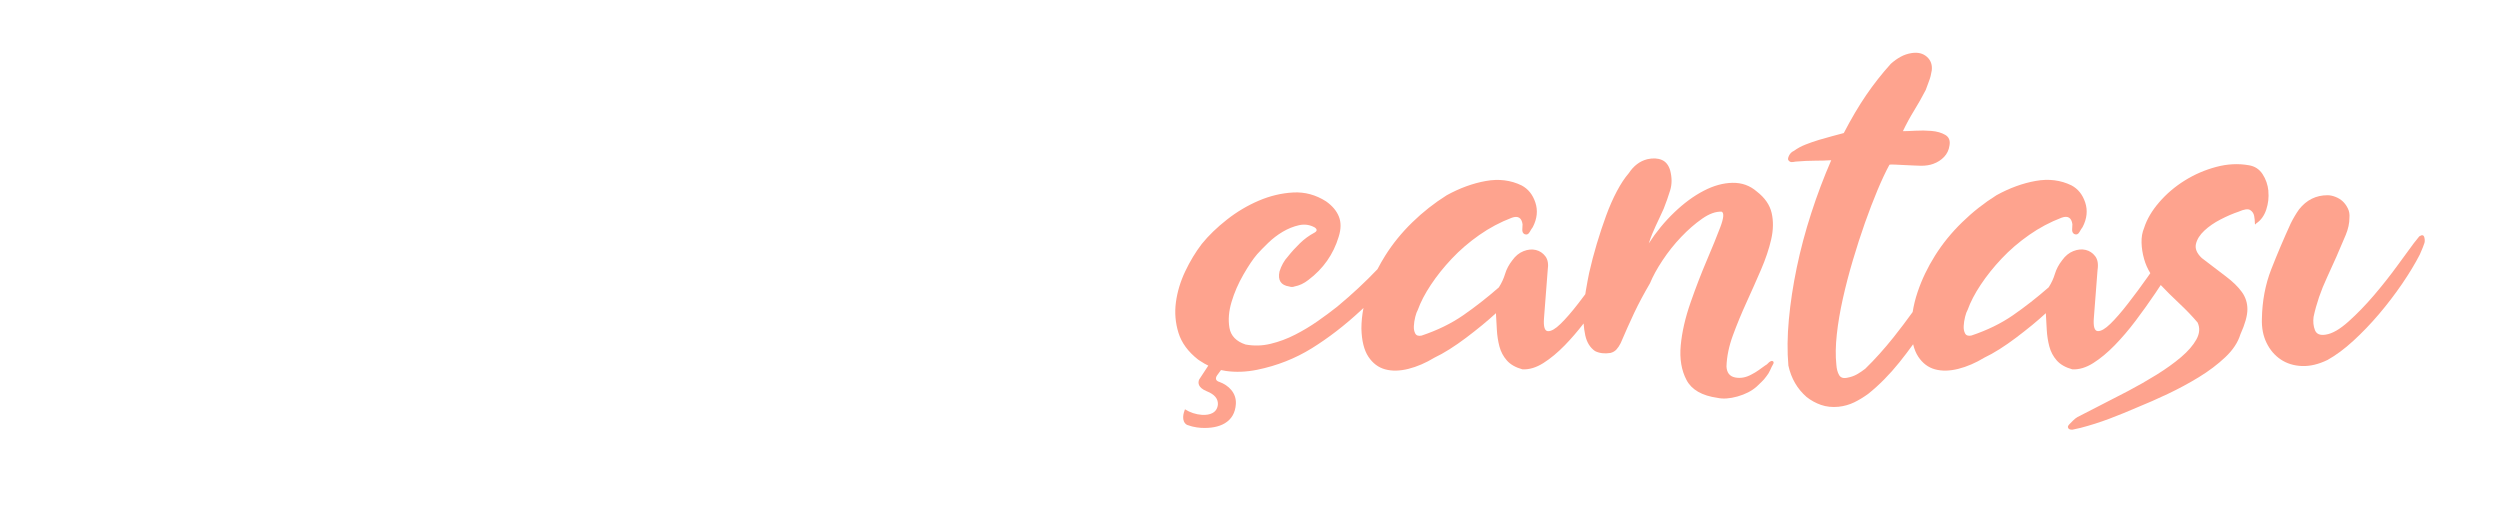
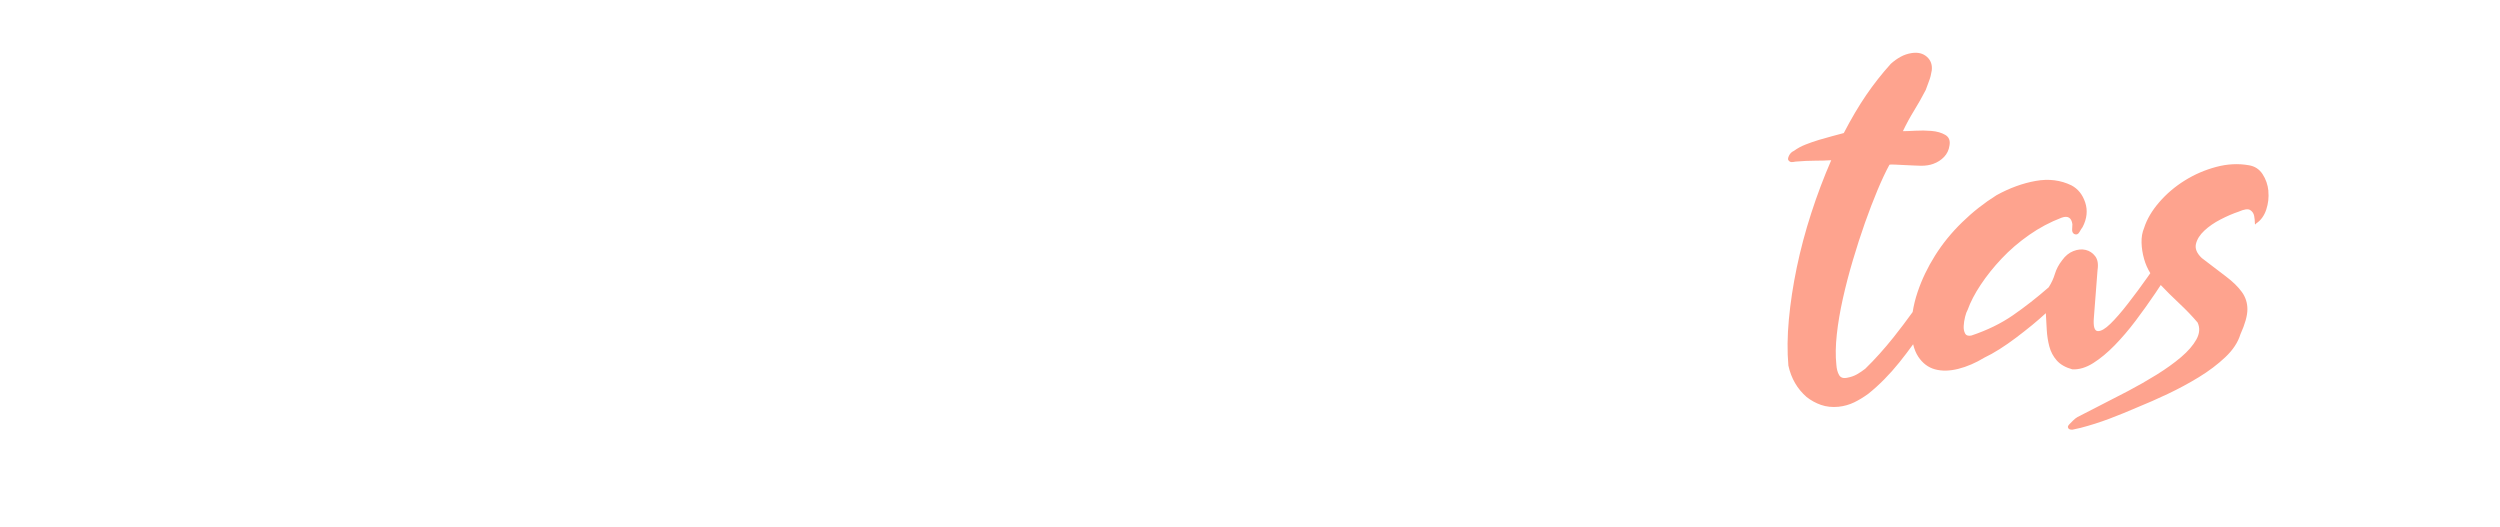
<svg xmlns="http://www.w3.org/2000/svg" width="299" height="63" viewBox="0 0 299 63" fill="none">
  <g filter="url(#filter0_d_160_22584)">
    <path d="M51.336 27.487C51.967 25.717 52.284 23.915 52.284 22.087C52.173 20.521 51.727 19.102 50.948 17.833C50.169 16.565 48.943 15.726 47.272 15.315C46.194 15.167 45.138 15.212 44.098 15.456C43.057 15.7 42.056 16.082 41.09 16.602C40.829 16.714 40.57 16.902 40.311 17.162C40.274 17.199 40.256 17.292 40.256 17.441C40.256 17.515 40.33 17.552 40.477 17.552C40.551 17.589 40.636 17.6 40.728 17.581C40.821 17.563 40.905 17.552 40.979 17.552C41.425 17.478 41.888 17.412 42.371 17.356C42.851 17.3 43.316 17.271 43.762 17.271C44.283 17.308 44.8 17.43 45.32 17.634C45.841 17.839 46.303 18.131 46.712 18.502C47.121 18.876 47.454 19.333 47.715 19.874C47.974 20.415 48.085 21.041 48.048 21.747C47.937 22.753 47.657 23.873 47.214 25.104C46.767 26.335 46.221 27.575 45.571 28.824C44.922 30.074 44.188 31.287 43.372 32.462C42.556 33.638 41.718 34.654 40.866 35.511C40.01 36.371 39.168 37.021 38.333 37.47C37.499 37.918 36.746 38.067 36.078 37.918C35.41 37.547 35.03 36.875 34.937 35.904C34.845 34.936 34.974 33.826 35.328 32.574C35.679 31.324 36.192 30.026 36.86 28.684C37.528 27.341 38.28 26.091 39.115 24.934C39.949 23.777 40.821 22.809 41.732 22.023C42.64 21.241 43.485 20.792 44.264 20.681C44.784 20.606 44.932 20.365 44.71 19.954C44.599 19.694 44.433 19.486 44.209 19.338C43.725 18.966 43.131 18.741 42.426 18.667C41.238 18.555 40.05 18.722 38.861 19.171C37.673 19.619 36.54 20.235 35.465 21.018C33.237 22.697 31.457 24.73 30.121 27.116C29.379 28.458 28.888 29.878 28.645 31.369C28.56 31.897 28.521 32.431 28.521 32.972C28.135 33.458 27.757 33.906 27.393 34.307C26.799 34.959 26.242 35.445 25.721 35.761C25.201 36.079 24.773 36.124 24.441 35.901C24.179 35.641 23.987 35.257 23.857 34.755C23.728 34.251 23.625 33.702 23.551 33.105C23.477 32.508 23.429 31.921 23.411 31.343C23.392 30.764 23.382 30.289 23.382 29.915C23.419 28.087 23.522 26.258 23.688 24.43C23.855 22.602 24.105 20.773 24.441 18.945C24.7 17.64 24.987 16.353 25.304 15.084C25.619 13.816 26.001 12.547 26.445 11.279C26.778 10.31 27.158 9.358 27.586 8.427C28.011 7.495 28.486 6.58 29.006 5.685C29.302 5.125 29.627 4.717 29.981 4.454C30.332 4.194 30.63 4.091 30.871 4.146C31.111 4.202 31.288 4.406 31.399 4.762C31.51 5.118 31.473 5.648 31.288 6.357C30.768 8.074 30.092 9.706 29.255 11.253C28.42 12.8 27.557 14.394 26.667 16.037C26.479 16.297 26.305 16.745 26.139 17.38C25.972 18.014 25.822 18.685 25.692 19.394C25.563 20.102 25.471 20.766 25.415 21.381C25.36 21.997 25.349 22.416 25.389 22.639C26.503 20.959 27.588 19.245 28.647 17.491C29.706 15.737 30.755 13.893 31.792 11.95C32.386 10.756 32.907 9.554 33.35 8.342C33.797 7.129 34.092 5.815 34.24 4.396C34.166 2.682 33.369 1.617 31.845 1.206C30.247 0.758 28.745 1.002 27.335 1.933C26.815 2.268 26.305 2.634 25.803 3.024C25.302 3.417 24.847 3.854 24.438 4.34C23.398 5.534 22.545 6.811 21.877 8.172C21.209 9.533 20.541 11.053 19.872 12.733C19.426 13.89 19.027 15.066 18.676 16.26C18.322 17.454 17.961 18.648 17.591 19.84C17.591 19.914 17.572 20.007 17.535 20.118C17.498 20.23 17.462 20.341 17.425 20.455C16.421 20.084 15.383 19.98 14.306 20.147C13.229 20.314 12.18 20.643 11.161 21.126C10.139 21.612 9.157 22.209 8.209 22.918C7.261 23.626 6.418 24.335 5.676 25.043C5.082 25.64 4.506 26.311 3.949 27.057C3.392 27.803 2.901 28.596 2.473 29.435C2.048 30.273 1.702 31.152 1.443 32.064C1.185 32.98 1.037 33.901 0.997 34.835C0.997 35.506 1.137 36.14 1.414 36.737C1.692 37.334 2.074 37.846 2.555 38.276C3.038 38.706 3.595 39.022 4.227 39.229C4.858 39.433 5.544 39.481 6.286 39.37C7.324 39.147 8.298 38.762 9.209 38.223C10.118 37.682 10.992 37.058 11.826 36.35C12.661 35.641 13.477 34.896 14.277 34.113C15.074 33.33 15.882 32.566 16.698 31.818C16.772 32.563 16.883 33.357 17.034 34.195C17.182 35.034 17.395 35.856 17.673 36.658C17.953 37.462 18.314 38.207 18.758 38.897C19.204 39.587 19.796 40.155 20.541 40.604C21.282 40.901 22.017 40.949 22.74 40.744C23.464 40.54 24.179 40.214 24.884 39.765C26.036 38.982 27.14 37.984 28.198 36.772C28.444 36.49 28.684 36.204 28.922 35.912C28.933 35.947 28.938 35.981 28.948 36.018C29.21 37.027 29.727 37.884 30.506 38.592C31.285 39.301 32.204 39.823 33.263 40.158C34.322 40.492 35.452 40.633 36.659 40.577C37.866 40.521 39.044 40.232 40.195 39.709C41.866 38.926 43.432 37.91 44.901 36.66C46.366 35.41 47.647 34.012 48.743 32.462C49.836 30.915 50.699 29.254 51.331 27.482L51.336 27.487ZM16.785 25.614C16.767 26.359 16.738 27.068 16.701 27.739C16.07 28.747 15.28 29.745 14.335 30.732C13.387 31.722 12.376 32.701 11.301 33.67C11.113 33.818 10.902 33.988 10.659 34.174C10.416 34.362 10.168 34.538 9.907 34.705C9.645 34.872 9.378 34.994 9.099 35.068C8.821 35.142 8.552 35.142 8.291 35.068C7.881 34.957 7.686 34.62 7.707 34.06C7.725 33.5 7.791 33.073 7.902 32.773C8.013 32.027 8.375 31.104 8.988 30.003C9.6 28.904 10.342 27.848 11.216 26.842C12.088 25.834 13.017 24.995 14 24.324C14.982 23.653 15.922 23.393 16.812 23.541C16.812 24.175 16.801 24.865 16.783 25.611L16.785 25.614Z" fill="white" />
    <path d="M86.335 47.185C85.723 47.838 84.878 48.35 83.803 48.724C82.245 49.136 80.304 49.088 77.983 48.584C75.662 48.079 73.055 46.933 70.159 45.142C70.79 43.688 71.347 42.242 71.83 40.806C72.311 39.37 72.794 37.85 73.277 36.245C73.61 35.162 73.908 34.063 74.167 32.944C74.426 31.824 74.576 30.725 74.613 29.642C74.613 29.083 74.558 28.485 74.447 27.851C74.447 27.291 74.17 26.957 73.613 26.843C73.166 26.769 72.723 26.75 72.276 26.787C71.83 26.824 71.405 26.992 70.996 27.291C70.029 27.851 68.936 28.634 67.711 29.642C66.486 30.651 65.26 31.619 64.035 32.553C63.813 32.742 63.441 33.028 62.921 33.421C62.4 33.814 61.862 34.159 61.307 34.456C60.75 34.756 60.222 34.931 59.72 34.987C59.218 35.042 58.875 34.828 58.69 34.342C58.503 33.522 58.569 32.606 58.886 31.601C59.2 30.593 59.657 29.579 60.251 28.552C60.845 27.528 61.539 26.53 62.34 25.559C63.137 24.59 63.927 23.73 64.706 22.985C65.522 22.239 66.478 21.549 67.573 20.915C68.667 20.281 69.755 19.816 70.832 19.517C71.165 19.442 71.5 19.432 71.835 19.487C72.168 19.543 72.43 19.777 72.614 20.188C72.91 20.562 73.087 20.981 73.142 21.446C73.198 21.913 73.282 22.406 73.393 22.929C73.467 23.263 73.607 23.47 73.811 23.545C74.014 23.619 74.265 23.433 74.563 22.985C74.785 22.613 74.944 22.239 75.036 21.865C75.128 21.493 75.213 21.119 75.287 20.745C75.509 19.18 75.083 17.892 74.006 16.884C73.819 16.736 73.634 16.606 73.449 16.491C73.261 16.38 73.076 16.25 72.892 16.099C72.261 15.576 71.563 15.26 70.803 15.146C70.042 15.035 69.234 15.053 68.381 15.202C66.042 15.613 63.75 16.574 61.505 18.084C59.258 19.593 57.357 21.377 55.799 23.428C55.168 24.322 54.574 25.293 54.016 26.339C53.459 27.384 53.013 28.446 52.68 29.528C52.347 30.611 52.142 31.71 52.068 32.829C51.994 33.949 52.105 35.032 52.403 36.075C52.551 36.635 52.839 37.11 53.266 37.502C53.694 37.895 54.185 38.192 54.742 38.397C55.3 38.601 55.902 38.723 56.551 38.76C57.201 38.797 57.84 38.742 58.474 38.593C59.327 38.444 60.18 38.166 61.035 37.754C61.888 37.343 62.733 36.842 63.568 36.245C64.402 35.648 65.228 35.005 66.044 34.313C66.86 33.623 67.66 32.922 68.439 32.214C68.141 33.482 67.808 34.798 67.436 36.16C67.064 37.521 66.657 38.882 66.211 40.243C65.765 41.605 65.255 42.937 64.679 44.245C64.104 45.551 63.483 46.763 62.815 47.883C61.59 49.674 60.317 51.062 59.002 52.052C57.684 53.039 56.134 53.739 54.352 54.151C53.388 54.299 52.514 54.159 51.735 53.731C50.956 53.302 50.473 52.585 50.288 51.577C50.399 50.271 50.845 49.181 51.624 48.302C52.403 47.427 53.351 46.763 54.463 46.315C55.577 45.866 56.781 45.651 58.083 45.67C59.382 45.689 60.626 45.959 61.814 46.482C61.925 46.37 62.091 46.156 62.316 45.837C62.538 45.519 62.762 45.166 62.984 44.773C63.206 44.38 63.401 43.99 63.568 43.598C63.734 43.205 63.818 42.897 63.818 42.674C62.332 42.151 60.718 41.955 58.973 42.088C57.227 42.218 55.577 42.648 54.016 43.375C52.458 44.102 51.093 45.11 49.923 46.397C48.754 47.684 48.022 49.223 47.724 51.014C47.576 52.171 47.668 53.196 48.001 54.092C48.334 54.987 48.854 55.743 49.559 56.358C50.264 56.974 51.109 57.423 52.091 57.701C53.076 57.98 54.143 58.083 55.294 58.009C58.191 57.675 60.731 56.666 62.923 54.987C65.112 53.307 67.061 51.256 68.77 48.83C70.254 49.576 71.73 50.192 73.195 50.677C74.661 51.163 76.082 51.497 77.455 51.686C78.828 51.871 80.138 51.89 81.381 51.741C82.625 51.593 83.747 51.237 84.751 50.677C85.271 50.377 85.781 49.977 86.282 49.475C86.784 48.974 87.183 48.44 87.479 47.88C87.774 47.321 87.933 46.753 87.951 46.174C87.97 45.596 87.793 45.065 87.423 44.579C87.312 45.662 86.951 46.527 86.338 47.18L86.335 47.185Z" fill="white" />
    <path d="M136.31 40.947C136.199 40.91 136.067 40.984 135.919 41.17C135.657 41.467 135.446 41.793 135.277 42.149C135.111 42.502 134.897 42.849 134.635 43.184C134.115 43.929 133.624 44.341 133.159 44.415C132.694 44.489 132.296 44.341 131.963 43.966C131.63 43.592 131.387 43.043 131.239 42.316C131.092 41.589 131.073 40.758 131.184 39.827C131.295 38.707 131.48 37.561 131.741 36.385C132 35.21 132.298 34.016 132.631 32.803C132.966 31.59 133.307 30.359 133.661 29.109C134.012 27.859 134.318 26.62 134.58 25.389C134.728 24.755 134.857 24.028 134.971 23.208C135.082 22.388 135.074 21.623 134.944 20.912C134.815 20.204 134.535 19.625 134.11 19.177C133.682 18.728 133.006 18.561 132.077 18.673C131.445 18.784 130.87 19.047 130.35 19.456C129.198 20.313 128.158 21.255 127.231 22.282C126.301 23.308 125.486 24.232 124.78 25.052C125.19 23.635 125.588 22.244 125.977 20.883C126.367 19.522 126.597 18.076 126.674 16.547C126.748 15.616 126.46 14.767 125.81 14C125.161 13.236 124.334 12.909 123.333 13.021C122.219 13.132 121.078 13.543 119.908 14.252C118.739 14.96 117.606 15.828 116.513 16.852C115.417 17.879 114.376 18.97 113.394 20.127C112.409 21.284 111.548 22.348 110.804 23.316C110.804 23.093 110.888 22.738 111.054 22.252C111.221 21.769 111.398 21.255 111.582 20.713C111.767 20.172 111.963 19.631 112.166 19.092C112.369 18.551 112.528 18.094 112.639 17.72C112.75 17.272 112.842 16.815 112.919 16.348C112.993 15.881 113.003 15.443 112.945 15.035C112.89 14.623 112.742 14.26 112.499 13.944C112.256 13.628 111.894 13.395 111.413 13.243C109.927 13.021 108.704 13.599 107.738 14.979C107.217 15.576 106.753 16.202 106.346 16.852C105.937 17.505 105.586 18.187 105.287 18.896C104.73 20.09 104.228 21.292 103.785 22.504C103.338 23.717 102.913 24.959 102.504 26.225C102.058 27.79 101.696 29.366 101.419 30.953C101.366 31.251 101.326 31.553 101.287 31.853C100.806 32.301 100.323 32.747 99.832 33.19C98.902 34.029 97.846 34.711 96.657 35.233C96.248 35.422 95.923 35.456 95.683 35.345C95.44 35.233 95.255 35.056 95.126 34.814C94.997 34.573 94.923 34.273 94.904 33.92C94.886 33.567 94.894 33.219 94.933 32.885C95.118 31.171 95.554 29.462 96.24 27.766C96.927 26.068 97.606 24.381 98.274 22.703C98.643 21.846 98.775 20.989 98.664 20.13C98.591 19.309 98.155 18.75 97.355 18.45C96.557 18.153 95.694 18.357 94.767 19.065C94.434 19.365 94.117 19.663 93.819 19.96C93.52 20.259 93.243 20.612 92.984 21.024C92.094 22.478 91.416 24.009 90.951 25.612C90.486 27.217 89.995 28.95 89.475 30.815C88.881 31.598 88.287 32.224 87.692 32.689C87.098 33.156 86.43 33.649 85.688 34.172C85.501 34.321 85.271 34.461 84.991 34.591C84.714 34.721 84.434 34.806 84.157 34.843C83.879 34.881 83.608 34.854 83.349 34.759C83.087 34.666 82.902 34.451 82.791 34.114C82.604 33.219 82.578 32.304 82.707 31.373C82.836 30.441 83.05 29.499 83.349 28.547C83.644 27.594 83.969 26.636 84.323 25.665C84.674 24.694 84.999 23.744 85.297 22.812C85.445 22.327 85.585 21.833 85.715 21.329C85.844 20.825 85.873 20.313 85.799 19.79C85.725 18.41 84.946 17.869 83.46 18.169C82.493 18.468 81.659 18.988 80.954 19.734C80.249 20.48 79.691 21.34 79.282 22.308C78.802 23.202 78.337 24.181 77.89 25.246C77.444 26.31 77.093 27.408 76.832 28.547C76.573 29.685 76.414 30.823 76.359 31.959C76.303 33.097 76.425 34.188 76.721 35.233C76.908 36.093 77.315 36.884 77.946 37.611C78.577 38.338 79.374 38.795 80.341 38.983C81.418 39.132 82.448 39.002 83.43 38.59C84.413 38.179 85.369 37.659 86.298 37.025C86.819 36.653 87.32 36.268 87.801 35.878C88.284 35.486 88.765 35.088 89.248 34.676L89.359 34.788C89.618 35.648 89.971 36.393 90.418 37.027C90.864 37.662 91.532 38.184 92.422 38.593C93.164 38.89 93.954 38.946 94.788 38.76C95.622 38.572 96.412 38.275 97.154 37.866C98.157 37.383 99.103 36.775 99.993 36.048C100.368 35.74 100.732 35.422 101.091 35.093C101.094 35.345 101.091 35.597 101.104 35.855C101.104 36.154 101.133 36.462 101.189 36.778C101.244 37.096 101.337 37.394 101.466 37.672C101.596 37.951 101.772 38.195 101.994 38.399C102.216 38.604 102.496 38.726 102.829 38.763C103.275 38.837 103.711 38.8 104.136 38.651C104.564 38.503 104.962 38.28 105.332 37.98C105.702 37.683 106.029 37.319 106.306 36.889C106.584 36.462 106.816 36.022 107.004 35.573C107.225 34.79 107.569 33.904 108.033 32.914C108.498 31.927 109.016 30.919 109.591 29.892C110.167 28.868 110.769 27.87 111.4 26.899C112.031 25.93 112.626 25.052 113.183 24.269C113.663 23.598 114.194 22.908 114.77 22.199C115.345 21.491 115.958 20.801 116.608 20.13C117.257 19.458 117.907 18.835 118.556 18.256C119.206 17.678 119.864 17.203 120.534 16.828C120.236 17.574 119.911 18.375 119.56 19.235C119.206 20.092 118.844 20.933 118.475 21.753C118.065 22.725 117.704 23.712 117.389 24.72C117.072 25.729 116.748 26.716 116.415 27.687C116.116 28.621 115.831 29.526 115.551 30.401C115.274 31.277 114.986 32.185 114.688 33.116C114.242 34.422 114.334 35.616 114.965 36.698C115.485 37.781 116.219 38.338 117.165 38.378C118.113 38.415 119.029 37.93 119.922 36.924C120.291 36.513 120.608 36.03 120.867 35.47C121.572 34.127 122.333 32.811 123.151 31.524C123.967 30.237 124.823 28.979 125.713 27.748C126.159 27.114 126.621 26.461 127.104 25.79C127.587 25.118 128.163 24.428 128.831 23.72C128.683 24.877 128.414 26.042 128.023 27.217C127.632 28.393 127.289 29.632 126.993 30.937C126.695 32.02 126.465 33.1 126.296 34.183C126.13 35.265 126.027 36.345 125.99 37.428C125.99 38.397 126.101 39.471 126.323 40.644C126.544 41.82 126.906 42.884 127.408 43.834C127.91 44.784 128.586 45.548 129.441 46.126C130.294 46.705 131.353 46.883 132.615 46.657C133.172 46.508 133.674 46.246 134.118 45.874C134.564 45.5 134.963 45.099 135.314 44.672C135.665 44.242 135.945 43.797 136.148 43.33C136.352 42.862 136.492 42.425 136.566 42.013C136.603 41.902 136.621 41.761 136.621 41.594C136.621 41.427 136.592 41.286 136.537 41.175C136.481 41.063 136.397 40.986 136.286 40.952L136.31 40.947Z" fill="white" />
    <path d="M75.221 6.713H73.417L73.372 7.193C73.209 8.969 71.593 10.258 69.533 10.258C68.617 10.258 67.98 9.996 67.526 9.425C67.18 8.998 66.995 8.454 66.995 7.849C66.995 7.676 66.995 7.528 67.032 7.347L67.159 6.713H65.477C65.004 6.753 64.294 6.947 64.222 7.745C64.222 7.796 64.222 7.846 64.222 7.897C64.222 9.152 64.624 10.272 65.411 11.219C66.348 12.37 67.703 12.954 69.44 12.954C72.802 12.954 75.493 10.76 76.087 7.591C76.103 7.244 75.971 6.798 75.221 6.713V6.713Z" fill="white" />
    <path d="M271.302 18.843C271.228 18.097 270.995 17.425 270.605 16.828C270.214 16.231 269.667 15.876 268.962 15.764C267.7 15.541 266.401 15.605 265.064 15.961C263.728 16.316 262.474 16.855 261.307 17.582C260.137 18.309 259.115 19.177 258.244 20.185C257.372 21.191 256.768 22.218 256.435 23.263C256.213 23.786 256.11 24.373 256.129 25.025C256.147 25.678 256.25 26.331 256.435 26.984C256.609 27.597 256.86 28.159 257.179 28.671C257.071 28.825 256.963 28.979 256.852 29.138C256.092 30.221 255.31 31.274 254.512 32.299C253.715 33.326 253.01 34.138 252.397 34.732C251.785 35.329 251.283 35.618 250.895 35.6C250.504 35.581 250.345 35.069 250.422 34.061C250.496 33.092 250.57 32.129 250.644 31.179C250.718 30.229 250.792 29.268 250.866 28.297C250.977 27.589 250.884 27.037 250.588 26.647C250.29 26.254 249.91 26.002 249.448 25.89C248.983 25.779 248.492 25.827 247.972 26.031C247.451 26.235 247.005 26.602 246.635 27.122C246.226 27.644 245.938 28.186 245.772 28.743C245.606 29.303 245.355 29.844 245.019 30.367C243.609 31.598 242.189 32.707 240.76 33.697C239.331 34.687 237.67 35.496 235.777 36.13C235.405 36.205 235.154 36.123 235.024 35.878C234.895 35.637 234.837 35.337 234.858 34.984C234.877 34.631 234.932 34.265 235.024 33.894C235.117 33.522 235.22 33.241 235.331 33.055C235.663 32.124 236.184 31.123 236.889 30.062C237.594 28.998 238.428 27.955 239.395 26.928C240.359 25.904 241.454 24.962 242.68 24.102C243.905 23.245 245.204 22.555 246.577 22.032C247.319 21.772 247.747 22.032 247.858 22.815C247.858 22.963 247.847 23.171 247.829 23.43C247.81 23.693 247.892 23.879 248.08 23.99C248.339 24.102 248.545 24.028 248.692 23.767C248.84 23.508 248.97 23.3 249.083 23.152C249.603 22.144 249.704 21.164 249.39 20.214C249.073 19.262 248.526 18.582 247.747 18.171C246.448 17.537 245.019 17.359 243.459 17.64C241.901 17.919 240.34 18.49 238.782 19.347C237.295 20.281 235.922 21.361 234.663 22.592C233.4 23.823 232.323 25.147 231.433 26.564C230.543 27.981 229.846 29.438 229.344 30.93C229.072 31.739 228.877 32.535 228.753 33.32C228.021 34.337 227.264 35.34 226.477 36.33C225.362 37.728 224.229 38.988 223.081 40.105C222.748 40.365 222.413 40.588 222.077 40.777C221.745 40.963 221.372 41.093 220.963 41.17C220.48 41.281 220.147 41.178 219.96 40.862C219.772 40.543 219.661 40.124 219.627 39.604C219.516 38.559 219.534 37.356 219.682 35.995C219.83 34.634 220.073 33.206 220.406 31.715C220.739 30.224 221.137 28.692 221.602 27.127C222.067 25.561 222.547 24.07 223.049 22.65C223.551 21.233 224.053 19.928 224.552 18.734C225.053 17.54 225.526 16.534 225.972 15.711C226.046 15.674 226.26 15.666 226.614 15.685C226.965 15.703 227.345 15.722 227.755 15.741C228.164 15.759 228.563 15.778 228.951 15.796C229.342 15.815 229.608 15.825 229.759 15.825C230.316 15.825 230.797 15.751 231.206 15.602C231.726 15.417 232.162 15.136 232.516 14.764C232.867 14.393 233.081 13.944 233.157 13.421C233.268 12.824 233.102 12.394 232.656 12.134C232.209 11.874 231.663 11.715 231.013 11.659C230.364 11.604 229.714 11.596 229.064 11.633C228.415 11.67 227.924 11.688 227.588 11.688C227.998 10.831 228.441 10.009 228.925 9.226C229.408 8.443 229.873 7.623 230.316 6.764C230.39 6.578 230.456 6.4 230.512 6.233C230.567 6.066 230.633 5.888 230.707 5.702C230.855 5.331 230.966 4.901 231.04 4.415C231.114 3.744 230.918 3.202 230.456 2.794C229.991 2.383 229.389 2.234 228.647 2.345C228.164 2.42 227.718 2.568 227.311 2.794C226.902 3.017 226.514 3.298 226.141 3.632C225.064 4.826 224.082 6.076 223.189 7.382C222.299 8.687 221.407 10.2 220.517 11.914C220.107 12.025 219.653 12.148 219.151 12.278C218.65 12.408 218.122 12.556 217.564 12.726C217.007 12.893 216.471 13.082 215.948 13.286C215.428 13.49 214.966 13.742 214.557 14.042C214.298 14.154 214.103 14.342 213.973 14.602C213.844 14.865 213.815 15.051 213.889 15.162C214 15.311 214.132 15.385 214.279 15.385C214.427 15.385 214.578 15.366 214.726 15.329C215.616 15.255 216.405 15.218 217.092 15.218C217.778 15.218 218.417 15.199 219.014 15.162C218.124 17.213 217.324 19.331 216.619 21.512C215.914 23.693 215.338 25.858 214.892 28.003C214.446 30.147 214.132 32.219 213.947 34.215C213.762 36.21 213.743 38.046 213.891 39.726C214.227 41.255 214.95 42.504 216.062 43.475C216.582 43.887 217.155 44.203 217.789 44.425C218.42 44.648 219.125 44.723 219.904 44.648C220.572 44.574 221.193 44.396 221.768 44.118C222.344 43.839 222.909 43.491 223.466 43.083C224.766 42.037 226.001 40.788 227.169 39.333C227.736 38.627 228.283 37.906 228.811 37.173C228.951 37.76 229.154 38.256 229.424 38.662C229.944 39.445 230.612 39.949 231.428 40.172C232.244 40.395 233.173 40.376 234.211 40.116C235.249 39.853 236.289 39.408 237.33 38.773C237.887 38.511 238.489 38.176 239.139 37.765C239.788 37.354 240.446 36.897 241.116 36.393C241.784 35.889 242.424 35.385 243.039 34.883C243.651 34.379 244.198 33.904 244.681 33.456C244.718 34.09 244.755 34.753 244.792 35.443C244.829 36.133 244.932 36.797 245.099 37.431C245.265 38.065 245.563 38.625 245.988 39.11C246.414 39.596 247.037 39.949 247.853 40.175C248.669 40.212 249.503 39.96 250.359 39.418C251.212 38.877 252.067 38.168 252.92 37.293C253.773 36.417 254.61 35.438 255.426 34.355C256.242 33.273 257.021 32.182 257.766 31.081C257.99 30.746 258.209 30.417 258.423 30.091C258.426 30.094 258.431 30.096 258.434 30.099C259.065 30.77 259.799 31.497 260.633 32.28C261.468 33.063 262.202 33.827 262.833 34.575C263.129 35.21 263.084 35.881 262.693 36.59C262.302 37.298 261.69 38.007 260.855 38.715C260.021 39.423 259.046 40.121 257.932 40.814C256.818 41.504 255.677 42.157 254.507 42.772C253.337 43.388 252.215 43.966 251.138 44.508C250.06 45.049 249.17 45.505 248.465 45.88C248.28 45.991 248.114 46.121 247.964 46.272C247.816 46.421 247.668 46.57 247.517 46.721C247.333 46.907 247.277 47.055 247.351 47.169C247.388 47.318 247.554 47.392 247.853 47.392C248.04 47.355 248.207 47.318 248.354 47.281C248.502 47.244 248.671 47.206 248.856 47.169C250.007 46.869 251.148 46.506 252.281 46.079C253.414 45.649 254.536 45.192 255.651 44.707C256.765 44.258 257.969 43.728 259.271 43.112C260.57 42.496 261.814 41.825 263.002 41.098C264.19 40.371 265.239 39.577 266.147 38.72C267.056 37.863 267.66 36.948 267.956 35.979C268.513 34.748 268.79 33.75 268.79 32.986C268.79 32.222 268.569 31.532 268.122 30.916C267.676 30.301 267.045 29.685 266.229 29.069C265.413 28.454 264.447 27.719 263.332 26.859C262.738 26.299 262.506 25.739 262.635 25.179C262.764 24.619 263.1 24.089 263.639 23.584C264.177 23.08 264.827 22.632 265.587 22.242C266.348 21.849 267.063 21.541 267.732 21.318C268.4 21.021 268.864 20.955 269.123 21.122C269.382 21.289 269.54 21.523 269.596 21.823C269.651 22.122 269.68 22.39 269.68 22.634C269.68 22.879 269.736 22.905 269.847 22.719C270.404 22.348 270.803 21.796 271.043 21.069C271.283 20.342 271.368 19.607 271.294 18.858L271.302 18.843Z" fill="#FEA38E" />
-     <path d="M289.955 24.412C289.881 24.097 289.678 24.049 289.343 24.272L288.675 25.11C288.228 25.707 287.579 26.594 286.726 27.769C285.873 28.945 284.943 30.12 283.942 31.296C282.939 32.471 281.92 33.525 280.879 34.456C279.839 35.39 278.931 35.91 278.152 36.022C277.483 36.133 277.056 35.958 276.871 35.491C276.683 35.024 276.628 34.493 276.704 33.896C277.037 32.331 277.576 30.754 278.318 29.168C279.06 27.583 279.802 25.893 280.547 24.105C280.842 23.396 280.993 22.706 280.993 22.035C281.03 21.623 280.966 21.252 280.797 20.915C280.631 20.581 280.425 20.299 280.185 20.076C279.942 19.854 279.657 19.676 279.321 19.546C278.989 19.416 278.672 19.349 278.373 19.349C277 19.349 275.867 19.909 274.977 21.029C274.79 21.289 274.616 21.56 274.449 21.841C274.283 22.12 274.125 22.412 273.977 22.709C273.124 24.574 272.345 26.41 271.637 28.22C270.932 30.03 270.56 31.996 270.523 34.124C270.486 35.207 270.671 36.168 271.08 37.006C271.489 37.845 272.054 38.508 272.778 38.994C273.501 39.477 274.346 39.739 275.313 39.776C276.277 39.814 277.299 39.572 278.376 39.049C279.379 38.489 280.409 37.725 281.466 36.754C282.524 35.785 283.544 34.721 284.529 33.565C285.511 32.407 286.43 31.206 287.286 29.956C288.138 28.706 288.844 27.541 289.401 26.458C289.475 26.273 289.559 26.076 289.652 25.872C289.744 25.668 289.828 25.453 289.902 25.227C290.013 25.004 290.032 24.733 289.958 24.415L289.955 24.412Z" fill="#FEA38E" />
    <path d="M247.832 54.857C248.669 54.857 249.347 54.175 249.347 53.333C249.347 52.492 248.669 51.81 247.832 51.81C246.994 51.81 246.316 52.492 246.316 53.333C246.316 54.175 246.994 54.857 247.832 54.857Z" fill="white" />
-     <path d="M265.025 48.045C264.716 48.002 264.412 48.016 264.116 48.085C263.818 48.154 263.53 48.263 263.256 48.414C263.182 48.446 263.108 48.499 263.031 48.573C263.02 48.584 263.015 48.61 263.015 48.653C263.015 48.674 263.036 48.684 263.079 48.684C263.1 48.695 263.123 48.698 263.15 48.692C263.176 48.687 263.2 48.684 263.221 48.684C263.348 48.663 263.483 48.645 263.62 48.629C263.757 48.613 263.892 48.605 264.019 48.605C264.167 48.615 264.317 48.65 264.465 48.708C264.613 48.767 264.747 48.849 264.864 48.958C264.98 49.064 265.075 49.197 265.152 49.35C265.225 49.504 265.257 49.685 265.247 49.886C265.215 50.176 265.136 50.494 265.006 50.847C264.877 51.2 264.721 51.556 264.536 51.914C264.349 52.272 264.14 52.62 263.905 52.957C263.67 53.294 263.432 53.586 263.187 53.83C262.941 54.074 262.701 54.262 262.461 54.39C262.22 54.517 262.006 54.559 261.814 54.517C261.621 54.411 261.513 54.217 261.486 53.941C261.46 53.663 261.497 53.347 261.597 52.989C261.698 52.63 261.845 52.259 262.036 51.874C262.228 51.489 262.442 51.131 262.683 50.799C262.923 50.468 263.171 50.192 263.432 49.966C263.694 49.741 263.934 49.613 264.159 49.581C264.306 49.56 264.349 49.491 264.285 49.374C264.254 49.3 264.206 49.242 264.143 49.199C264.005 49.093 263.834 49.029 263.633 49.005C263.292 48.974 262.952 49.022 262.611 49.149C262.271 49.276 261.946 49.454 261.639 49.677C261 50.157 260.491 50.741 260.108 51.423C259.997 51.625 259.907 51.832 259.836 52.044C259.506 52.37 259.152 52.691 258.769 53.01C258.568 53.169 258.344 53.336 258.098 53.506C257.853 53.676 257.597 53.832 257.325 53.97C257.053 54.108 256.775 54.215 256.488 54.283C256.2 54.352 255.915 54.36 255.627 54.307C255.307 54.201 255.125 54.01 255.077 53.739C255.03 53.466 255.054 53.172 255.149 52.85C255.244 52.529 255.381 52.216 255.555 51.914C255.73 51.609 255.888 51.378 256.025 51.216C256.12 51.11 256.247 50.98 256.4 50.831C256.554 50.683 256.723 50.553 256.902 50.446C257.082 50.34 257.269 50.266 257.459 50.221C257.652 50.178 257.832 50.205 258.001 50.3C258.085 50.364 258.08 50.422 257.985 50.476C257.803 50.571 257.639 50.693 257.491 50.837C257.343 50.98 257.203 51.134 257.076 51.293C256.95 51.431 256.852 51.603 256.789 51.805C256.725 52.105 256.836 52.275 257.124 52.317C257.187 52.338 257.245 52.338 257.298 52.317C257.467 52.285 257.628 52.211 257.776 52.092C258.286 51.707 258.632 51.216 258.814 50.616C258.898 50.348 258.901 50.117 258.822 49.918C258.743 49.719 258.595 49.547 258.384 49.398C258.032 49.173 257.657 49.072 257.259 49.093C256.86 49.114 256.466 49.207 256.078 49.374C255.69 49.539 255.326 49.757 254.985 50.025C254.644 50.292 254.357 50.569 254.124 50.858C253.91 51.136 253.723 51.45 253.559 51.794C253.395 52.142 253.287 52.495 253.24 52.853C253.192 53.211 253.221 53.562 253.327 53.904C253.432 54.246 253.657 54.551 253.997 54.817C254.296 55.032 254.615 55.162 254.953 55.21C255.294 55.257 255.65 55.244 256.023 55.17C256.704 55.032 257.327 54.785 257.898 54.432C258.465 54.079 259.028 53.647 259.58 53.135C259.603 53.113 259.627 53.089 259.651 53.066C259.648 53.36 259.685 53.66 259.77 53.968C259.844 54.257 259.994 54.501 260.216 54.705C260.441 54.907 260.702 55.058 261.006 55.154C261.309 55.249 261.634 55.289 261.977 55.273C262.323 55.257 262.661 55.175 262.991 55.024C263.469 54.798 263.918 54.509 264.338 54.151C264.758 53.793 265.125 53.392 265.439 52.949C265.754 52.506 265.999 52.031 266.181 51.521C266.361 51.014 266.453 50.497 266.453 49.974C266.422 49.526 266.295 49.12 266.07 48.756C265.849 48.393 265.497 48.154 265.017 48.034L265.025 48.045Z" fill="white" />
-     <path d="M276.741 55.448C276.726 55.416 276.702 55.395 276.67 55.385C276.638 55.374 276.601 55.395 276.559 55.448C276.485 55.533 276.425 55.626 276.377 55.73C276.329 55.831 276.269 55.931 276.195 56.027C276.047 56.239 275.904 56.358 275.772 56.38C275.64 56.401 275.524 56.358 275.429 56.252C275.334 56.146 275.263 55.987 275.22 55.78C275.178 55.573 275.173 55.334 275.205 55.066C275.236 54.745 275.289 54.416 275.363 54.079C275.437 53.742 275.521 53.4 275.619 53.052C275.714 52.705 275.812 52.352 275.915 51.993C276.015 51.635 276.102 51.28 276.179 50.927C276.221 50.746 276.258 50.537 276.29 50.3C276.322 50.064 276.319 49.847 276.282 49.642C276.245 49.441 276.166 49.273 276.042 49.146C275.92 49.019 275.725 48.971 275.461 49.003C275.278 49.035 275.115 49.109 274.967 49.228C274.637 49.475 274.338 49.743 274.074 50.038C273.808 50.332 273.575 50.595 273.372 50.831C273.488 50.425 273.604 50.027 273.715 49.637C273.826 49.247 273.892 48.833 273.916 48.395C273.937 48.127 273.855 47.886 273.668 47.666C273.483 47.445 273.245 47.352 272.957 47.384C272.638 47.416 272.31 47.533 271.978 47.737C271.642 47.939 271.317 48.188 271.003 48.483C270.689 48.777 270.391 49.09 270.111 49.419C269.828 49.751 269.583 50.056 269.369 50.332C269.369 50.269 269.392 50.168 269.44 50.027C269.488 49.889 269.538 49.741 269.591 49.587C269.643 49.433 269.699 49.276 269.757 49.122C269.815 48.968 269.86 48.836 269.892 48.73C269.923 48.602 269.95 48.469 269.971 48.337C269.992 48.204 269.995 48.077 269.979 47.96C269.963 47.843 269.921 47.737 269.852 47.647C269.783 47.557 269.678 47.49 269.54 47.445C269.115 47.382 268.764 47.546 268.487 47.941C268.339 48.111 268.204 48.292 268.088 48.477C267.972 48.663 267.869 48.86 267.784 49.061C267.626 49.404 267.481 49.748 267.354 50.096C267.227 50.444 267.103 50.799 266.987 51.163C266.86 51.611 266.754 52.062 266.675 52.516C266.596 52.97 266.567 53.437 266.588 53.92C266.588 54.005 266.596 54.092 266.612 54.185C266.628 54.276 266.654 54.36 266.691 54.443C266.728 54.522 266.778 54.591 266.842 54.652C266.905 54.711 266.984 54.745 267.082 54.756C267.209 54.777 267.335 54.766 267.457 54.724C267.578 54.681 267.695 54.618 267.8 54.533C267.906 54.448 267.998 54.344 268.08 54.22C268.159 54.098 268.225 53.97 268.278 53.843C268.341 53.617 268.439 53.365 268.574 53.081C268.706 52.797 268.856 52.511 269.02 52.216C269.184 51.922 269.358 51.638 269.538 51.359C269.717 51.081 269.889 50.831 270.047 50.606C270.185 50.412 270.338 50.216 270.502 50.014C270.665 49.812 270.842 49.613 271.027 49.422C271.212 49.228 271.399 49.051 271.584 48.886C271.769 48.722 271.959 48.584 272.149 48.477C272.065 48.692 271.972 48.921 271.869 49.167C271.769 49.414 271.663 49.653 271.558 49.889C271.442 50.168 271.336 50.449 271.246 50.738C271.156 51.028 271.064 51.312 270.966 51.587C270.882 51.855 270.8 52.113 270.718 52.365C270.639 52.617 270.557 52.874 270.47 53.142C270.343 53.517 270.37 53.859 270.549 54.169C270.697 54.48 270.908 54.639 271.18 54.65C271.452 54.66 271.714 54.522 271.97 54.233C272.075 54.116 272.165 53.976 272.242 53.816C272.442 53.432 272.662 53.055 272.897 52.686C273.132 52.317 273.375 51.956 273.631 51.603C273.757 51.423 273.892 51.234 274.029 51.044C274.167 50.852 274.333 50.653 274.523 50.452C274.481 50.783 274.404 51.118 274.291 51.455C274.18 51.792 274.082 52.147 273.995 52.522C273.911 52.832 273.845 53.142 273.794 53.45C273.747 53.761 273.718 54.071 273.707 54.379C273.707 54.658 273.739 54.963 273.802 55.3C273.866 55.637 273.969 55.942 274.114 56.213C274.259 56.483 274.452 56.703 274.695 56.871C274.938 57.038 275.242 57.088 275.603 57.022C275.762 56.98 275.907 56.905 276.034 56.799C276.16 56.693 276.277 56.576 276.377 56.454C276.477 56.332 276.557 56.202 276.617 56.069C276.675 55.937 276.715 55.809 276.736 55.693C276.747 55.661 276.752 55.621 276.752 55.573C276.752 55.525 276.744 55.486 276.728 55.454L276.741 55.448Z" fill="white" />
-     <path d="M211.945 39.156C211.758 39.193 211.61 39.278 211.499 39.408C211.388 39.538 211.256 39.641 211.108 39.715C210.849 39.901 210.588 40.087 210.329 40.275C210.07 40.461 209.79 40.628 209.495 40.779C208.827 41.151 208.166 41.273 207.517 41.143C206.867 41.013 206.524 40.575 206.487 39.83C206.524 38.635 206.783 37.386 207.266 36.08C207.746 34.775 208.285 33.469 208.882 32.163C209.476 30.858 210.052 29.563 210.609 28.273C211.166 26.986 211.573 25.774 211.834 24.635C212.093 23.497 212.111 22.443 211.89 21.475C211.668 20.506 211.074 19.646 210.107 18.901C209.291 18.192 208.325 17.847 207.213 17.866C206.099 17.885 204.947 18.2 203.762 18.819C202.573 19.434 201.404 20.294 200.255 21.393C199.104 22.494 198.084 23.733 197.192 25.113C197.34 24.664 197.48 24.282 197.609 23.966C197.738 23.651 197.878 23.332 198.026 23.014C198.174 22.698 198.322 22.38 198.473 22.061C198.62 21.745 198.787 21.382 198.974 20.971C199.27 20.225 199.531 19.487 199.753 18.76C199.975 18.033 199.975 17.24 199.753 16.383C199.566 15.748 199.233 15.329 198.75 15.125C198.267 14.921 197.691 14.891 197.023 15.04C196.133 15.263 195.388 15.823 194.797 16.72C194.313 17.279 193.841 17.999 193.376 18.874C192.911 19.75 192.486 20.721 192.095 21.785C191.705 22.849 191.335 23.966 190.981 25.142C190.63 26.318 190.323 27.483 190.062 28.639C189.951 29.162 189.822 29.863 189.671 30.738C189.647 30.884 189.626 31.036 189.603 31.184C189.32 31.561 189.037 31.938 188.752 32.307C187.955 33.334 187.25 34.146 186.637 34.74C186.025 35.337 185.523 35.626 185.135 35.608C184.744 35.589 184.585 35.077 184.662 34.069C184.736 33.1 184.81 32.137 184.884 31.187C184.958 30.237 185.032 29.276 185.106 28.305C185.216 27.597 185.124 27.045 184.828 26.655C184.53 26.262 184.15 26.01 183.688 25.898C183.223 25.787 182.732 25.835 182.211 26.039C181.691 26.246 181.245 26.61 180.875 27.13C180.466 27.652 180.178 28.194 180.012 28.751C179.845 29.311 179.595 29.852 179.259 30.375C177.849 31.606 176.428 32.715 175 33.705C173.571 34.695 171.91 35.504 170.017 36.138C169.645 36.213 169.394 36.13 169.264 35.886C169.135 35.645 169.077 35.345 169.098 34.992C169.116 34.639 169.172 34.273 169.264 33.901C169.357 33.53 169.46 33.249 169.571 33.063C169.903 32.132 170.424 31.131 171.129 30.07C171.834 29.006 172.668 27.963 173.635 26.936C174.598 25.912 175.694 24.97 176.92 24.11C178.145 23.253 179.444 22.563 180.817 22.04C181.559 21.78 181.987 22.04 182.098 22.823C182.098 22.971 182.087 23.178 182.069 23.439C182.05 23.701 182.132 23.887 182.32 23.998C182.578 24.11 182.784 24.035 182.932 23.776C183.08 23.515 183.21 23.308 183.323 23.16C183.843 22.151 183.944 21.172 183.629 20.222C183.313 19.27 182.766 18.59 181.987 18.179C180.688 17.545 179.259 17.367 177.699 17.648C176.141 17.927 174.58 18.497 173.022 19.355C171.538 20.289 170.162 21.369 168.903 22.6C167.64 23.831 166.563 25.155 165.673 26.572C165.335 27.108 165.029 27.65 164.746 28.196C163.304 29.712 161.704 31.203 159.938 32.67C159.232 33.23 158.453 33.809 157.598 34.406C156.745 35.003 155.845 35.544 154.897 36.027C153.951 36.513 152.977 36.876 151.973 37.117C150.97 37.362 149.969 37.388 148.966 37.203C147.851 36.831 147.212 36.168 147.043 35.215C146.877 34.262 146.959 33.227 147.294 32.11C147.627 30.991 148.102 29.9 148.715 28.836C149.327 27.772 149.874 26.962 150.357 26.402C150.69 26.031 151.126 25.582 151.664 25.06C152.203 24.537 152.787 24.091 153.418 23.717C154.049 23.346 154.698 23.083 155.367 22.934C156.035 22.786 156.666 22.879 157.26 23.213C157.556 23.436 157.537 23.643 157.204 23.828C156.573 24.166 155.998 24.585 155.477 25.089C154.957 25.593 154.474 26.124 154.03 26.684C153.584 27.169 153.251 27.766 153.027 28.475C152.805 29.52 153.193 30.117 154.197 30.266C154.419 30.34 154.625 30.34 154.809 30.266C155.404 30.155 155.961 29.895 156.481 29.483C158.263 28.141 159.467 26.426 160.101 24.335C160.397 23.404 160.408 22.592 160.13 21.902C159.853 21.212 159.341 20.607 158.599 20.084C157.373 19.302 156.066 18.946 154.672 19.02C153.28 19.095 151.905 19.421 150.553 19.999C149.198 20.578 147.925 21.334 146.74 22.266C145.551 23.2 144.548 24.168 143.732 25.177C142.99 26.148 142.33 27.238 141.754 28.451C141.178 29.664 140.809 30.895 140.64 32.145C140.473 33.395 140.576 34.615 140.946 35.809C141.318 37.003 142.097 38.068 143.286 38.999C143.352 39.047 143.42 39.089 143.486 39.134C143.676 39.262 143.867 39.384 144.062 39.492C144.21 39.577 144.36 39.654 144.513 39.726L143.418 41.395C143.259 41.782 143.267 42.353 144.31 42.785C144.318 42.788 144.326 42.794 144.334 42.796C144.355 42.804 144.374 42.812 144.392 42.82C145.258 43.176 145.678 43.68 145.662 44.338C145.633 44.818 145.411 45.182 145.018 45.397C144.698 45.572 144.265 45.646 143.764 45.617C143.04 45.572 142.306 45.33 141.725 44.951L141.693 45.028C141.577 45.322 141.223 46.389 141.968 46.816C142.137 46.88 142.314 46.933 142.493 46.981C142.559 46.991 142.617 47.007 142.67 47.026C142.987 47.1 143.312 47.151 143.629 47.169C144.778 47.238 145.762 47.055 146.475 46.631C147.297 46.145 147.746 45.365 147.809 44.314C147.891 42.985 146.93 42.077 145.852 41.682C145.852 41.682 145.831 41.674 145.821 41.671C145.789 41.66 145.755 41.647 145.723 41.637C145.256 41.443 145.459 41.047 145.564 40.891L145.615 40.825L146.032 40.257C146.225 40.302 146.42 40.339 146.618 40.368C147.806 40.535 149.05 40.49 150.349 40.227C152.723 39.742 154.904 38.885 156.893 37.654C158.879 36.422 160.838 34.912 162.768 33.121C162.871 33.026 162.972 32.93 163.072 32.835C162.908 33.671 162.824 34.493 162.824 35.305C162.861 36.759 163.141 37.879 163.658 38.662C164.178 39.445 164.846 39.949 165.662 40.172C166.478 40.395 167.408 40.376 168.446 40.116C169.483 39.853 170.524 39.408 171.564 38.773C172.121 38.511 172.724 38.176 173.373 37.765C174.023 37.354 174.68 36.897 175.351 36.393C176.019 35.889 176.658 35.385 177.271 34.883C177.883 34.379 178.43 33.904 178.913 33.456C178.95 34.09 178.987 34.753 179.024 35.443C179.061 36.133 179.164 36.797 179.33 37.431C179.497 38.065 179.795 38.625 180.22 39.11C180.646 39.596 181.269 39.949 182.085 40.174C182.901 40.212 183.735 39.959 184.591 39.418C185.444 38.877 186.299 38.168 187.152 37.293C187.918 36.507 188.665 35.637 189.399 34.687C189.434 35.178 189.5 35.655 189.6 36.117C189.787 36.956 190.176 37.582 190.77 37.991C191.29 38.251 191.903 38.325 192.608 38.214C192.903 38.139 193.146 37.998 193.331 37.794C193.516 37.59 193.682 37.338 193.833 37.038C194.39 35.732 194.929 34.53 195.446 33.429C195.967 32.328 196.598 31.144 197.34 29.876C197.675 29.056 198.174 28.141 198.842 27.135C199.51 26.127 200.252 25.195 201.071 24.338C201.887 23.481 202.721 22.754 203.577 22.157C204.43 21.56 205.209 21.281 205.917 21.318C206.212 21.467 206.157 22.082 205.75 23.165C205.341 24.248 204.802 25.572 204.134 27.137C203.466 28.703 202.816 30.393 202.185 32.2C201.554 34.01 201.163 35.717 201.015 37.319C200.868 38.922 201.1 40.304 201.713 41.459C202.325 42.616 203.558 43.324 205.415 43.584C206.083 43.733 206.88 43.677 207.81 43.417C208.737 43.154 209.5 42.764 210.091 42.242C210.276 42.053 210.472 41.867 210.675 41.682C210.878 41.493 211.074 41.27 211.259 41.01C211.443 40.787 211.591 40.543 211.705 40.283C211.816 40.02 211.945 39.761 212.096 39.5C212.17 39.312 212.114 39.201 211.929 39.163L211.945 39.156Z" fill="#FEA38E" />
  </g>
  <defs>
    <filter id="filter0_d_160_22584" x="0.997" y="0.988" width="298.003" height="65.012" filterUnits="userSpaceOnUse" color-interpolation-filters="sRGB">
      <feFlood flood-opacity="0" result="BackgroundImageFix" />
      <feColorMatrix in="SourceAlpha" type="matrix" values="0 0 0 0 0 0 0 0 0 0 0 0 0 0 0 0 0 0 127 0" result="hardAlpha" />
      <feOffset dy="4" />
      <feComposite in2="hardAlpha" operator="out" />
      <feColorMatrix type="matrix" values="0 0 0 0 0.026 0 0 0 0 0.126 0 0 0 0 0.392 0 0 0 0.26 0" />
      <feBlend mode="normal" in2="BackgroundImageFix" result="effect1_dropShadow_160_22584" />
      <feBlend mode="normal" in="SourceGraphic" in2="effect1_dropShadow_160_22584" result="shape" />
    </filter>
  </defs>
</svg>